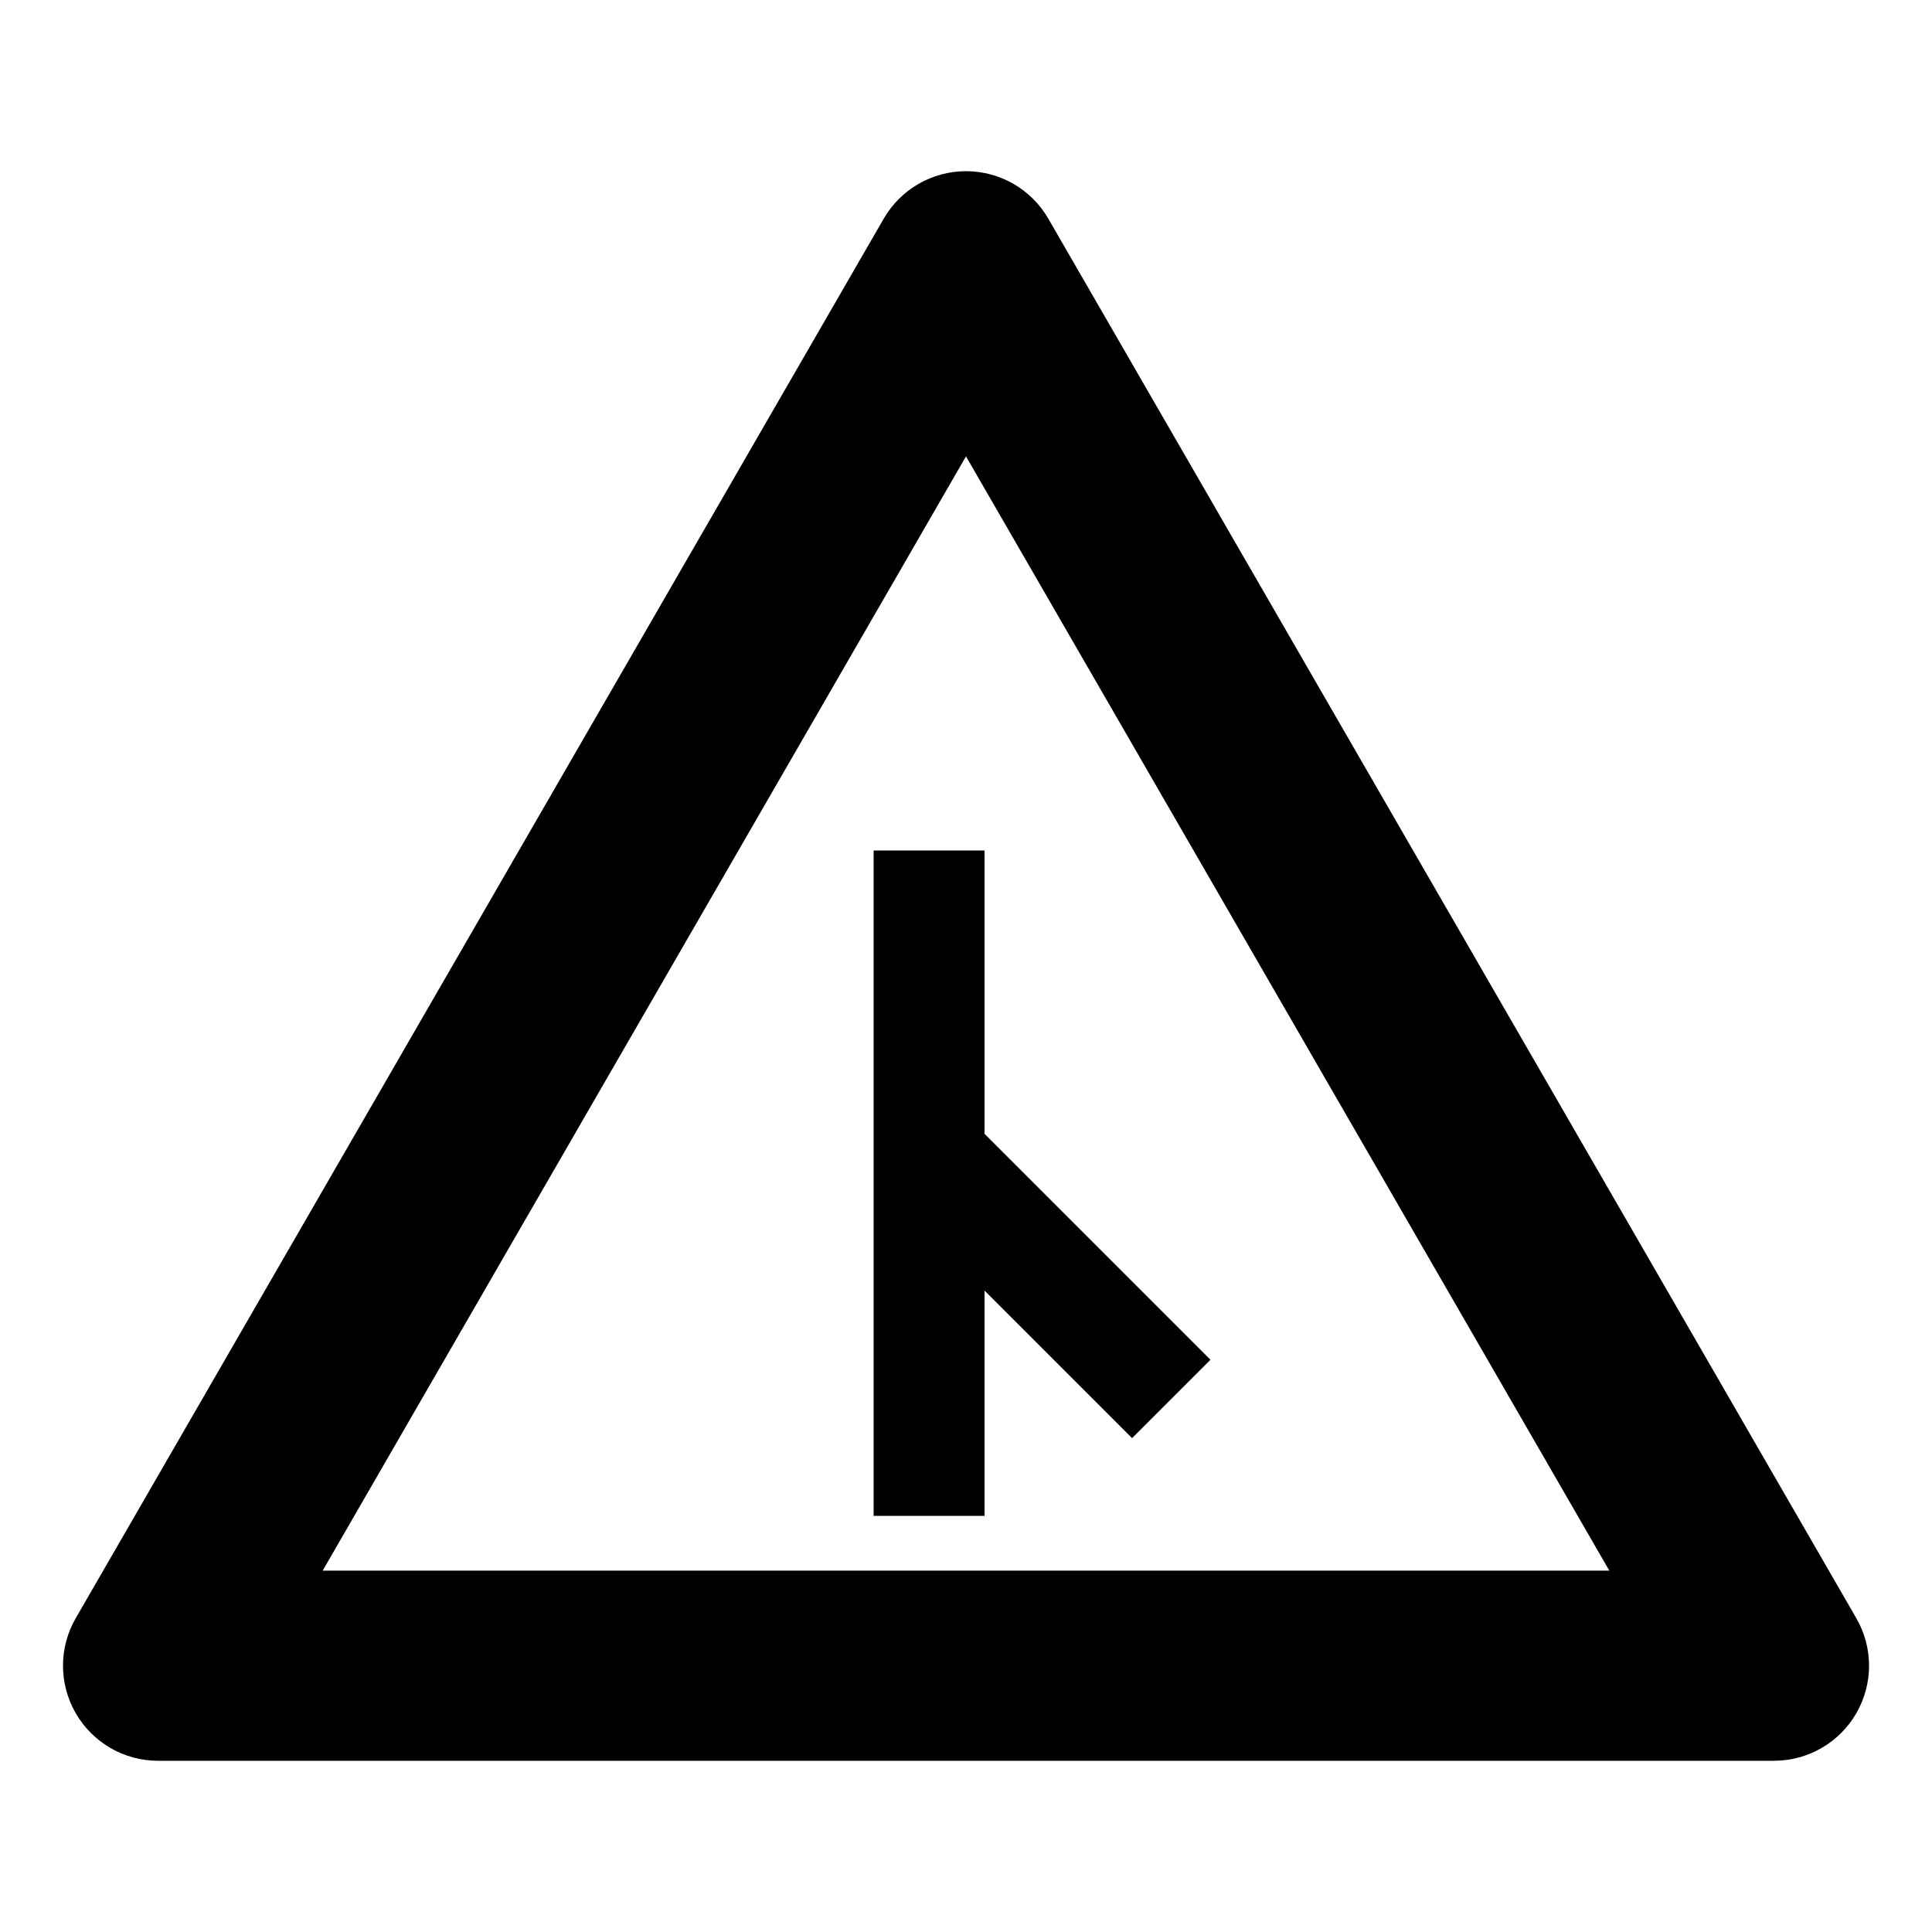
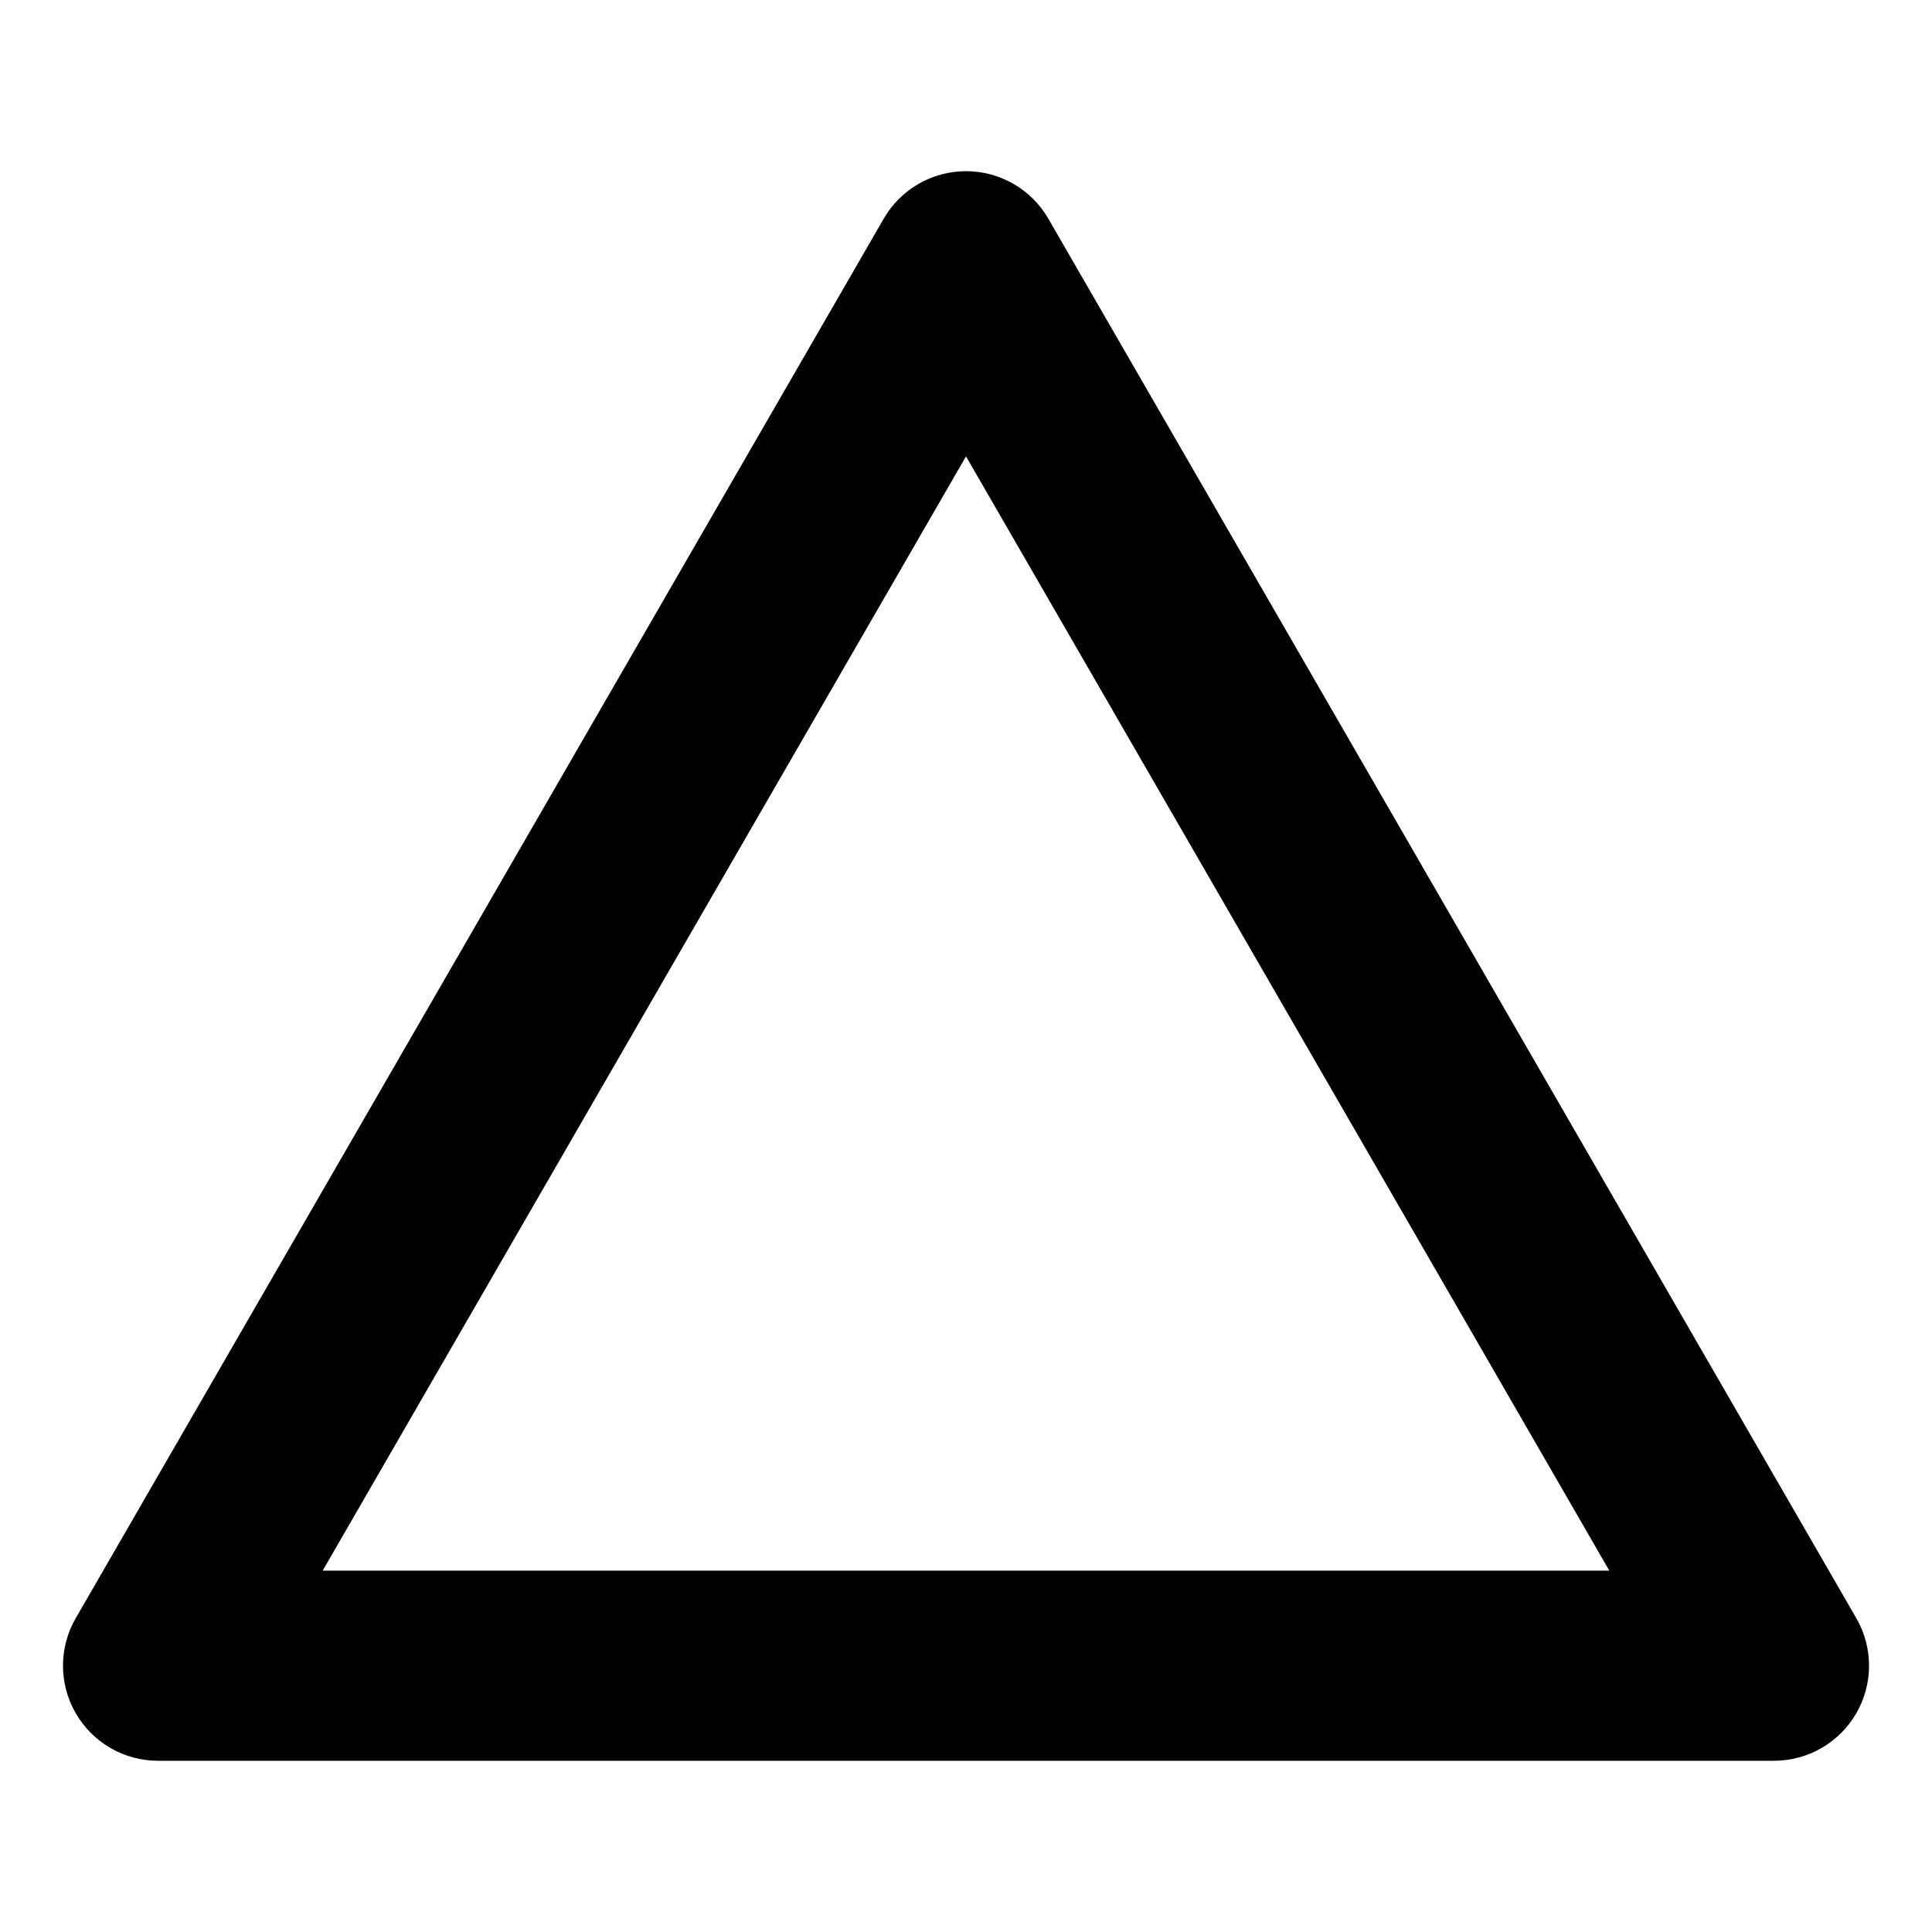
<svg xmlns="http://www.w3.org/2000/svg" fill="#000000" width="800px" height="800px" version="1.1" viewBox="144 144 512 512">
  <g>
    <path d="m164.07 598.03c-4.5-7.801-4.5-17.398 0-25.191l214.12-370.88c4.5-7.793 12.812-12.594 21.816-12.594 8.996 0 17.312 4.801 21.816 12.594l214.12 370.88c4.5 7.793 4.5 17.398 0 25.191-4.504 7.793-12.82 12.594-21.816 12.594h-428.24c-9.004 0-17.316-4.801-21.812-12.594zm235.93-333.09-170.49 295.3h340.98z" />
-     <path d="m404.91 545.72v-59.699l39.098 39.102 20.777-20.773-59.875-59.879v-75.082h-29.391v176.33z" fill-rule="evenodd" />
  </g>
</svg>